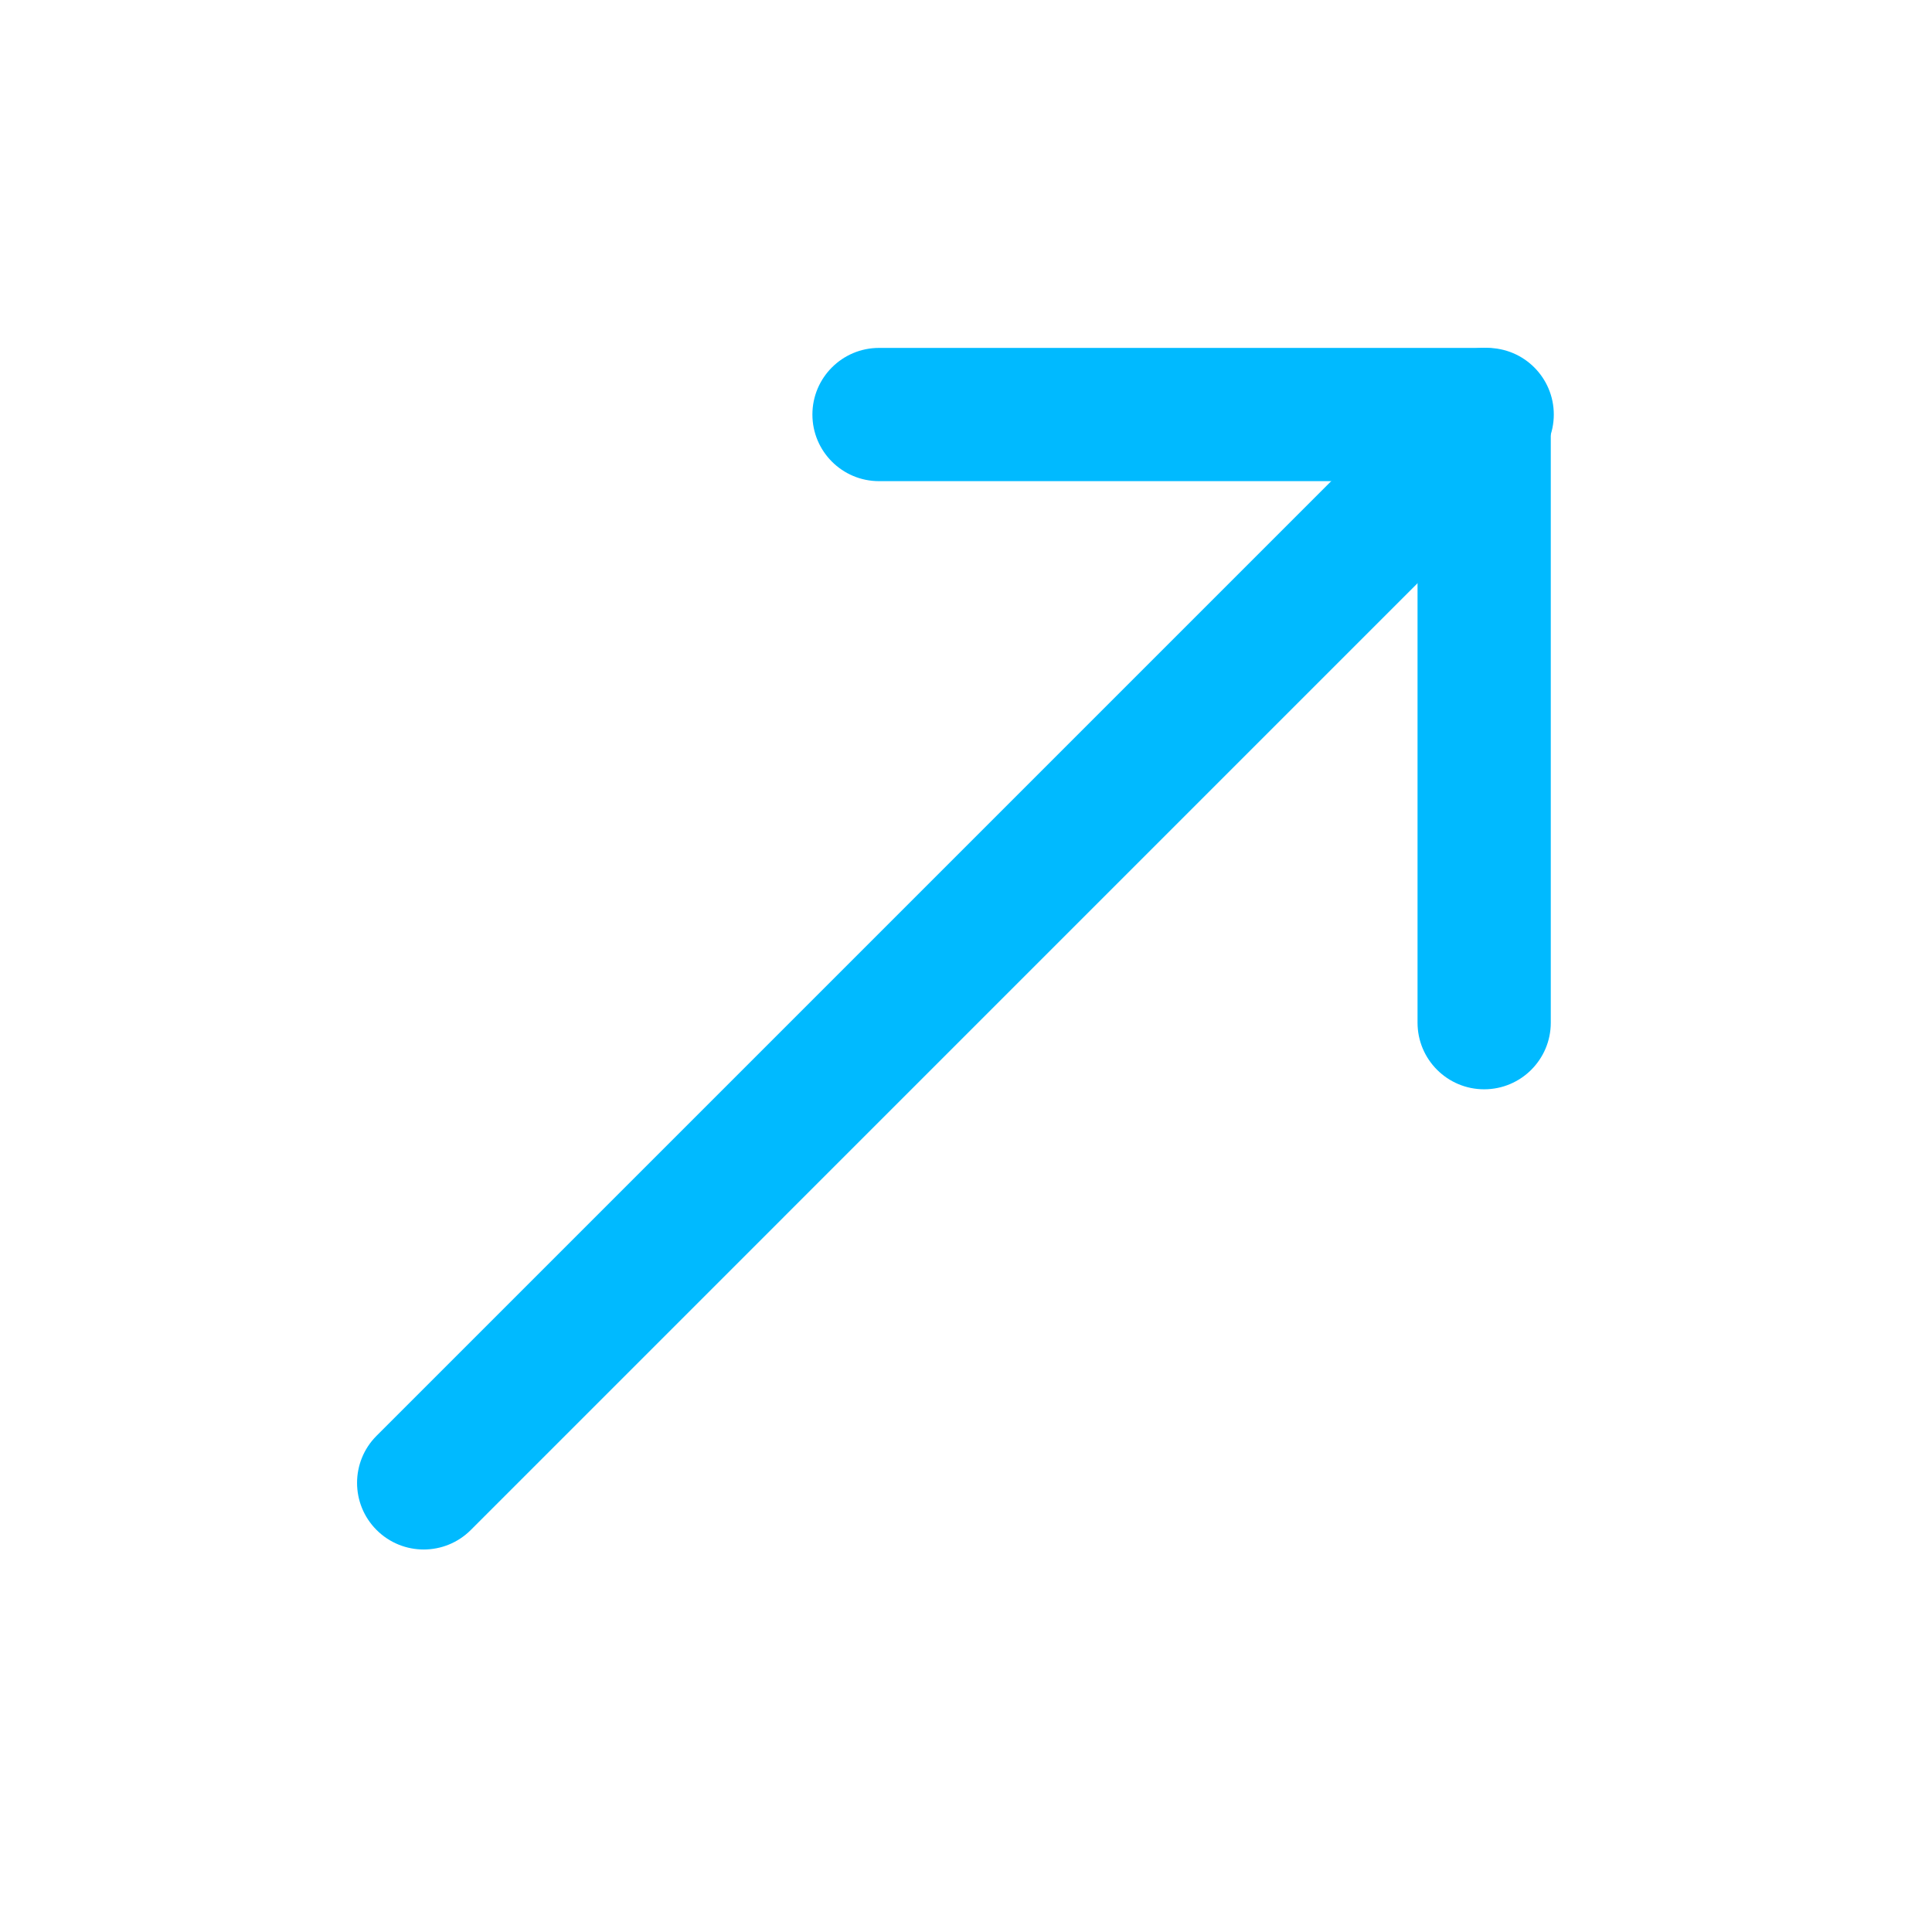
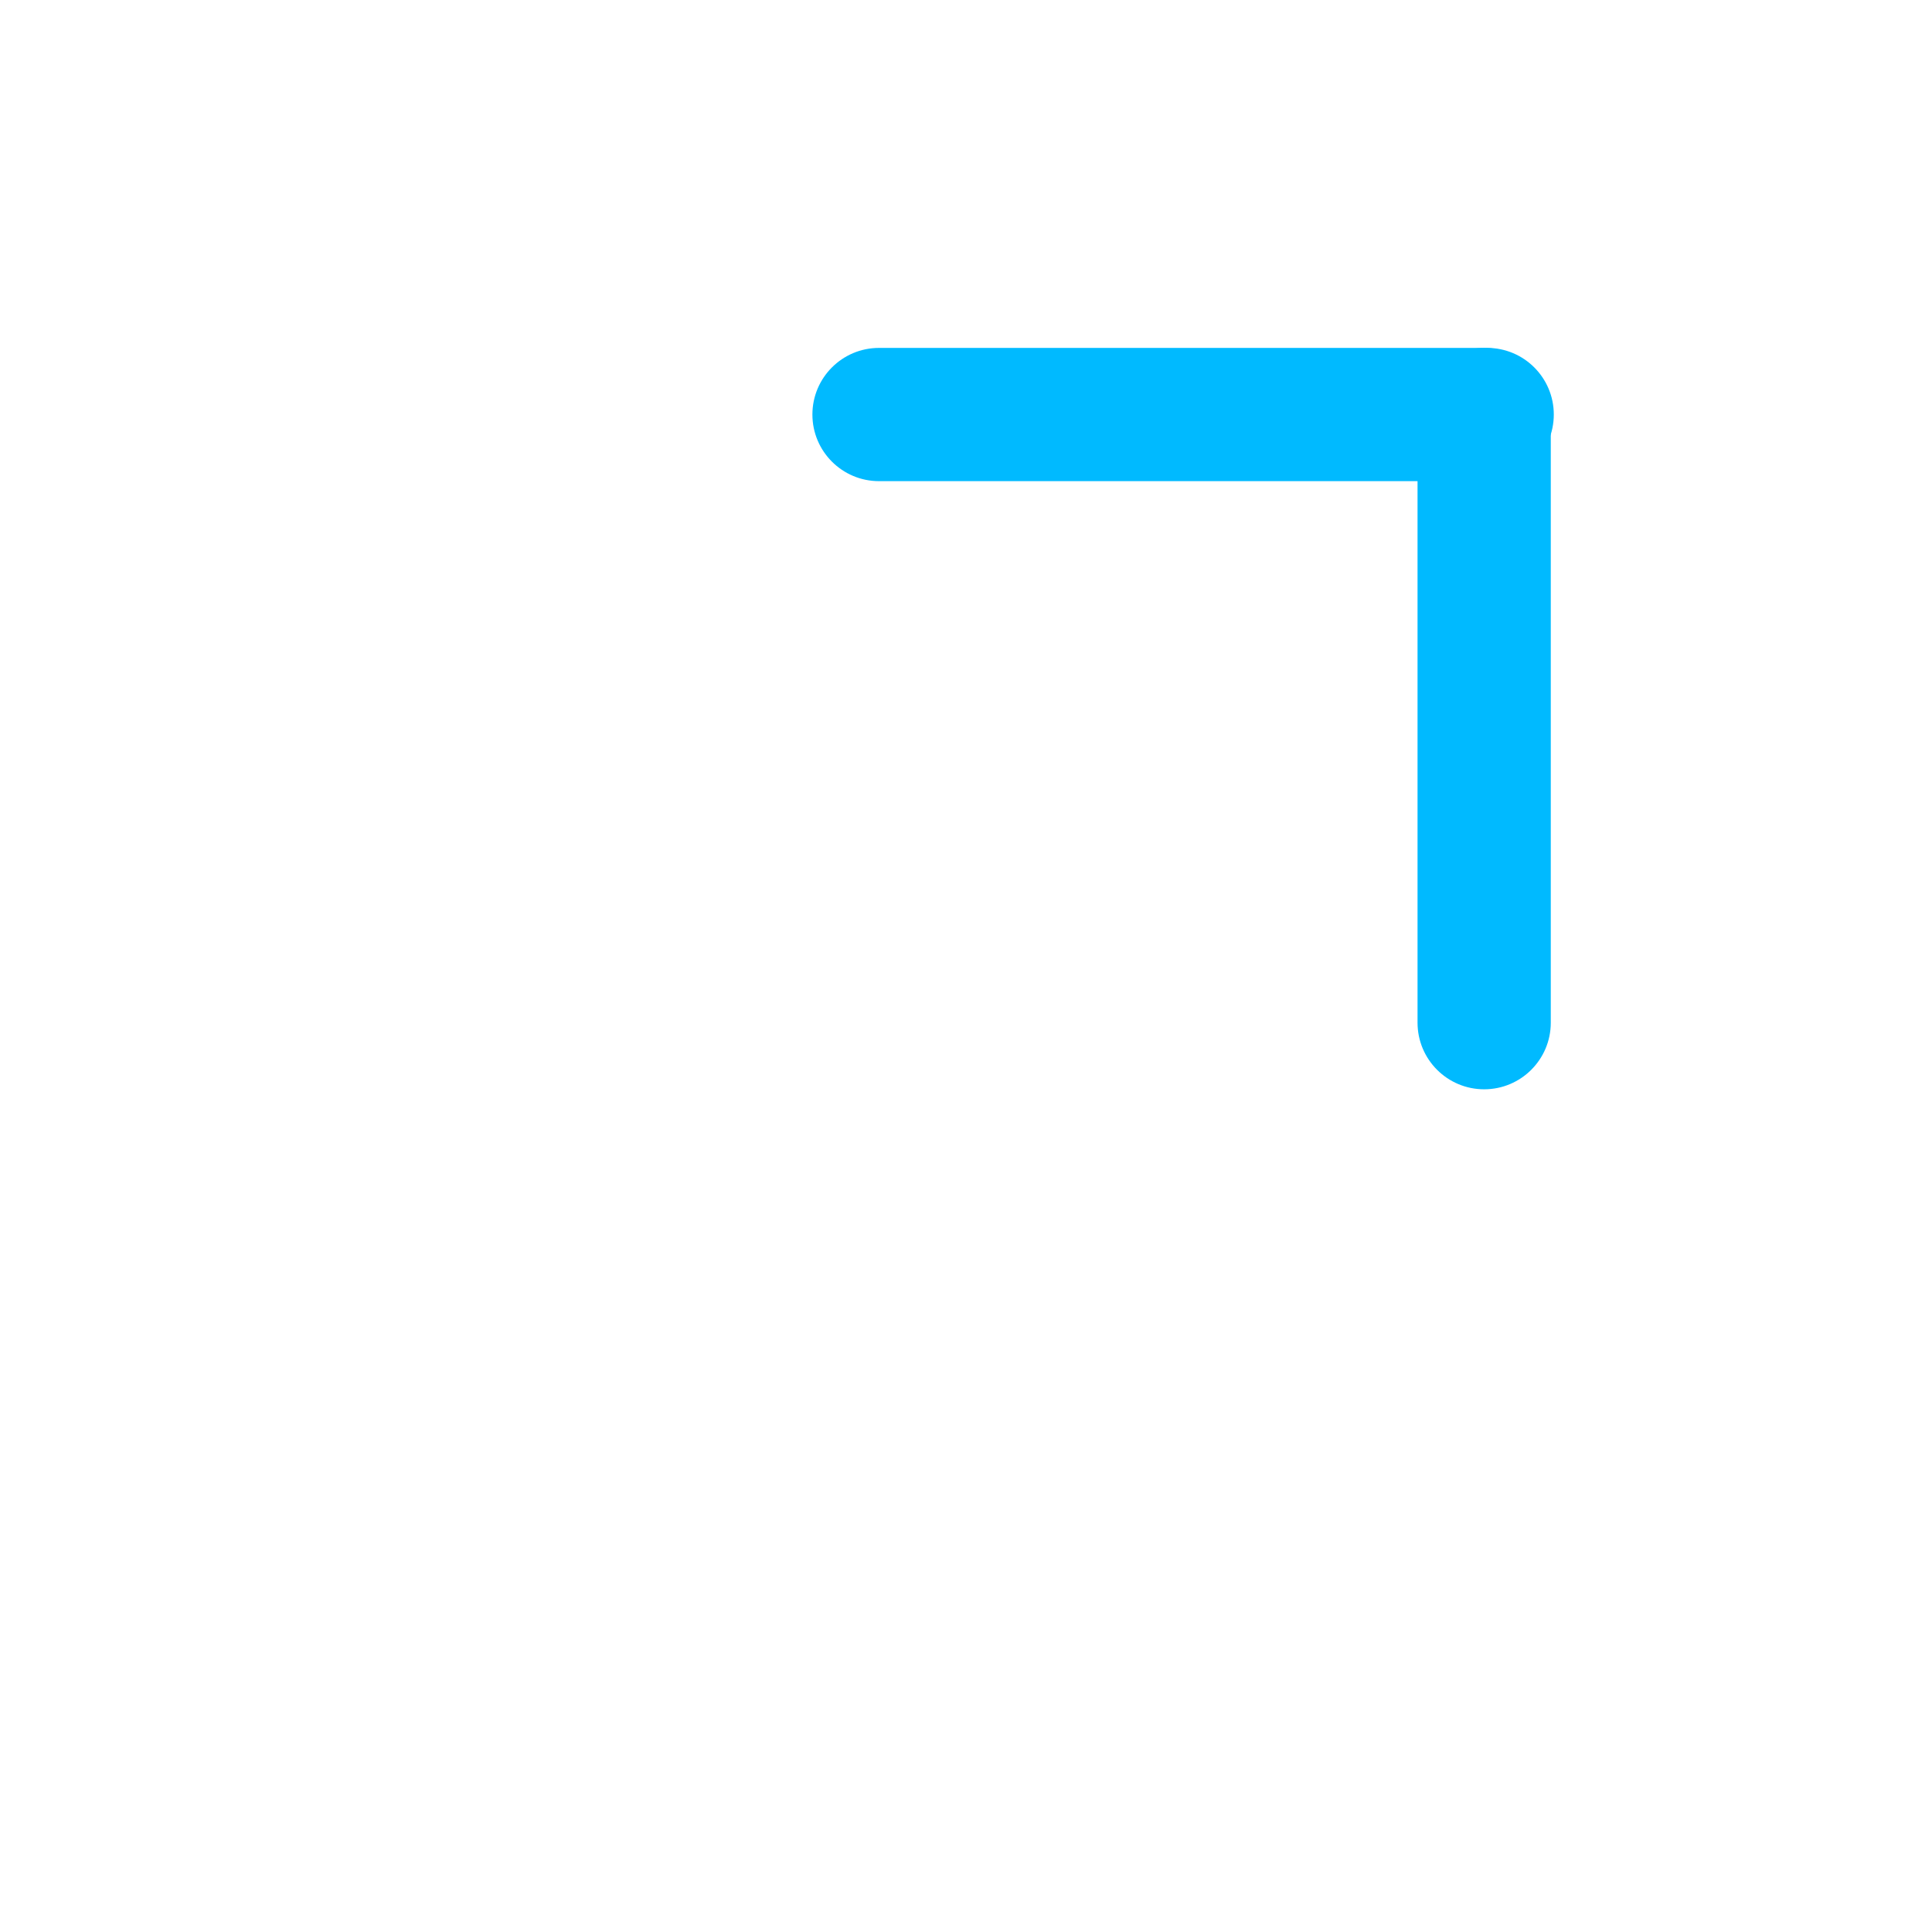
<svg xmlns="http://www.w3.org/2000/svg" version="1.1" id="Layer_1" x="0px" y="0px" viewBox="0 0 116 116" style="enable-background:new 0 0 116 116;" xml:space="preserve">
  <g>
-     <path style="fill:#00BAFF;" d="M25.439,93.034c-1.024,0-2.047-0.391-2.829-1.172c-1.562-1.562-1.562-4.095,0-5.656l62.687-62.687   c1.561-1.562,4.094-1.562,5.656,0c1.562,1.562,1.562,4.095,0,5.657L28.268,91.862C27.486,92.644,26.463,93.034,25.439,93.034z" />
-   </g>
+     </g>
  <g>
    <path style="fill:#00BAFF;" d="M89.292,28.889H52.778c-2.209,0-4-1.791-4-4s1.791-4,4-4h36.514c2.209,0,4,1.791,4,4   S91.501,28.889,89.292,28.889z" />
  </g>
  <g>
    <path style="fill:#00BAFF;" d="M89.111,65.403c-2.209,0-4-1.791-4-4V24.889c0-2.209,1.791-4,4-4s4,1.791,4,4v36.515   C93.111,63.612,91.32,65.403,89.111,65.403z" />
  </g>
</svg>